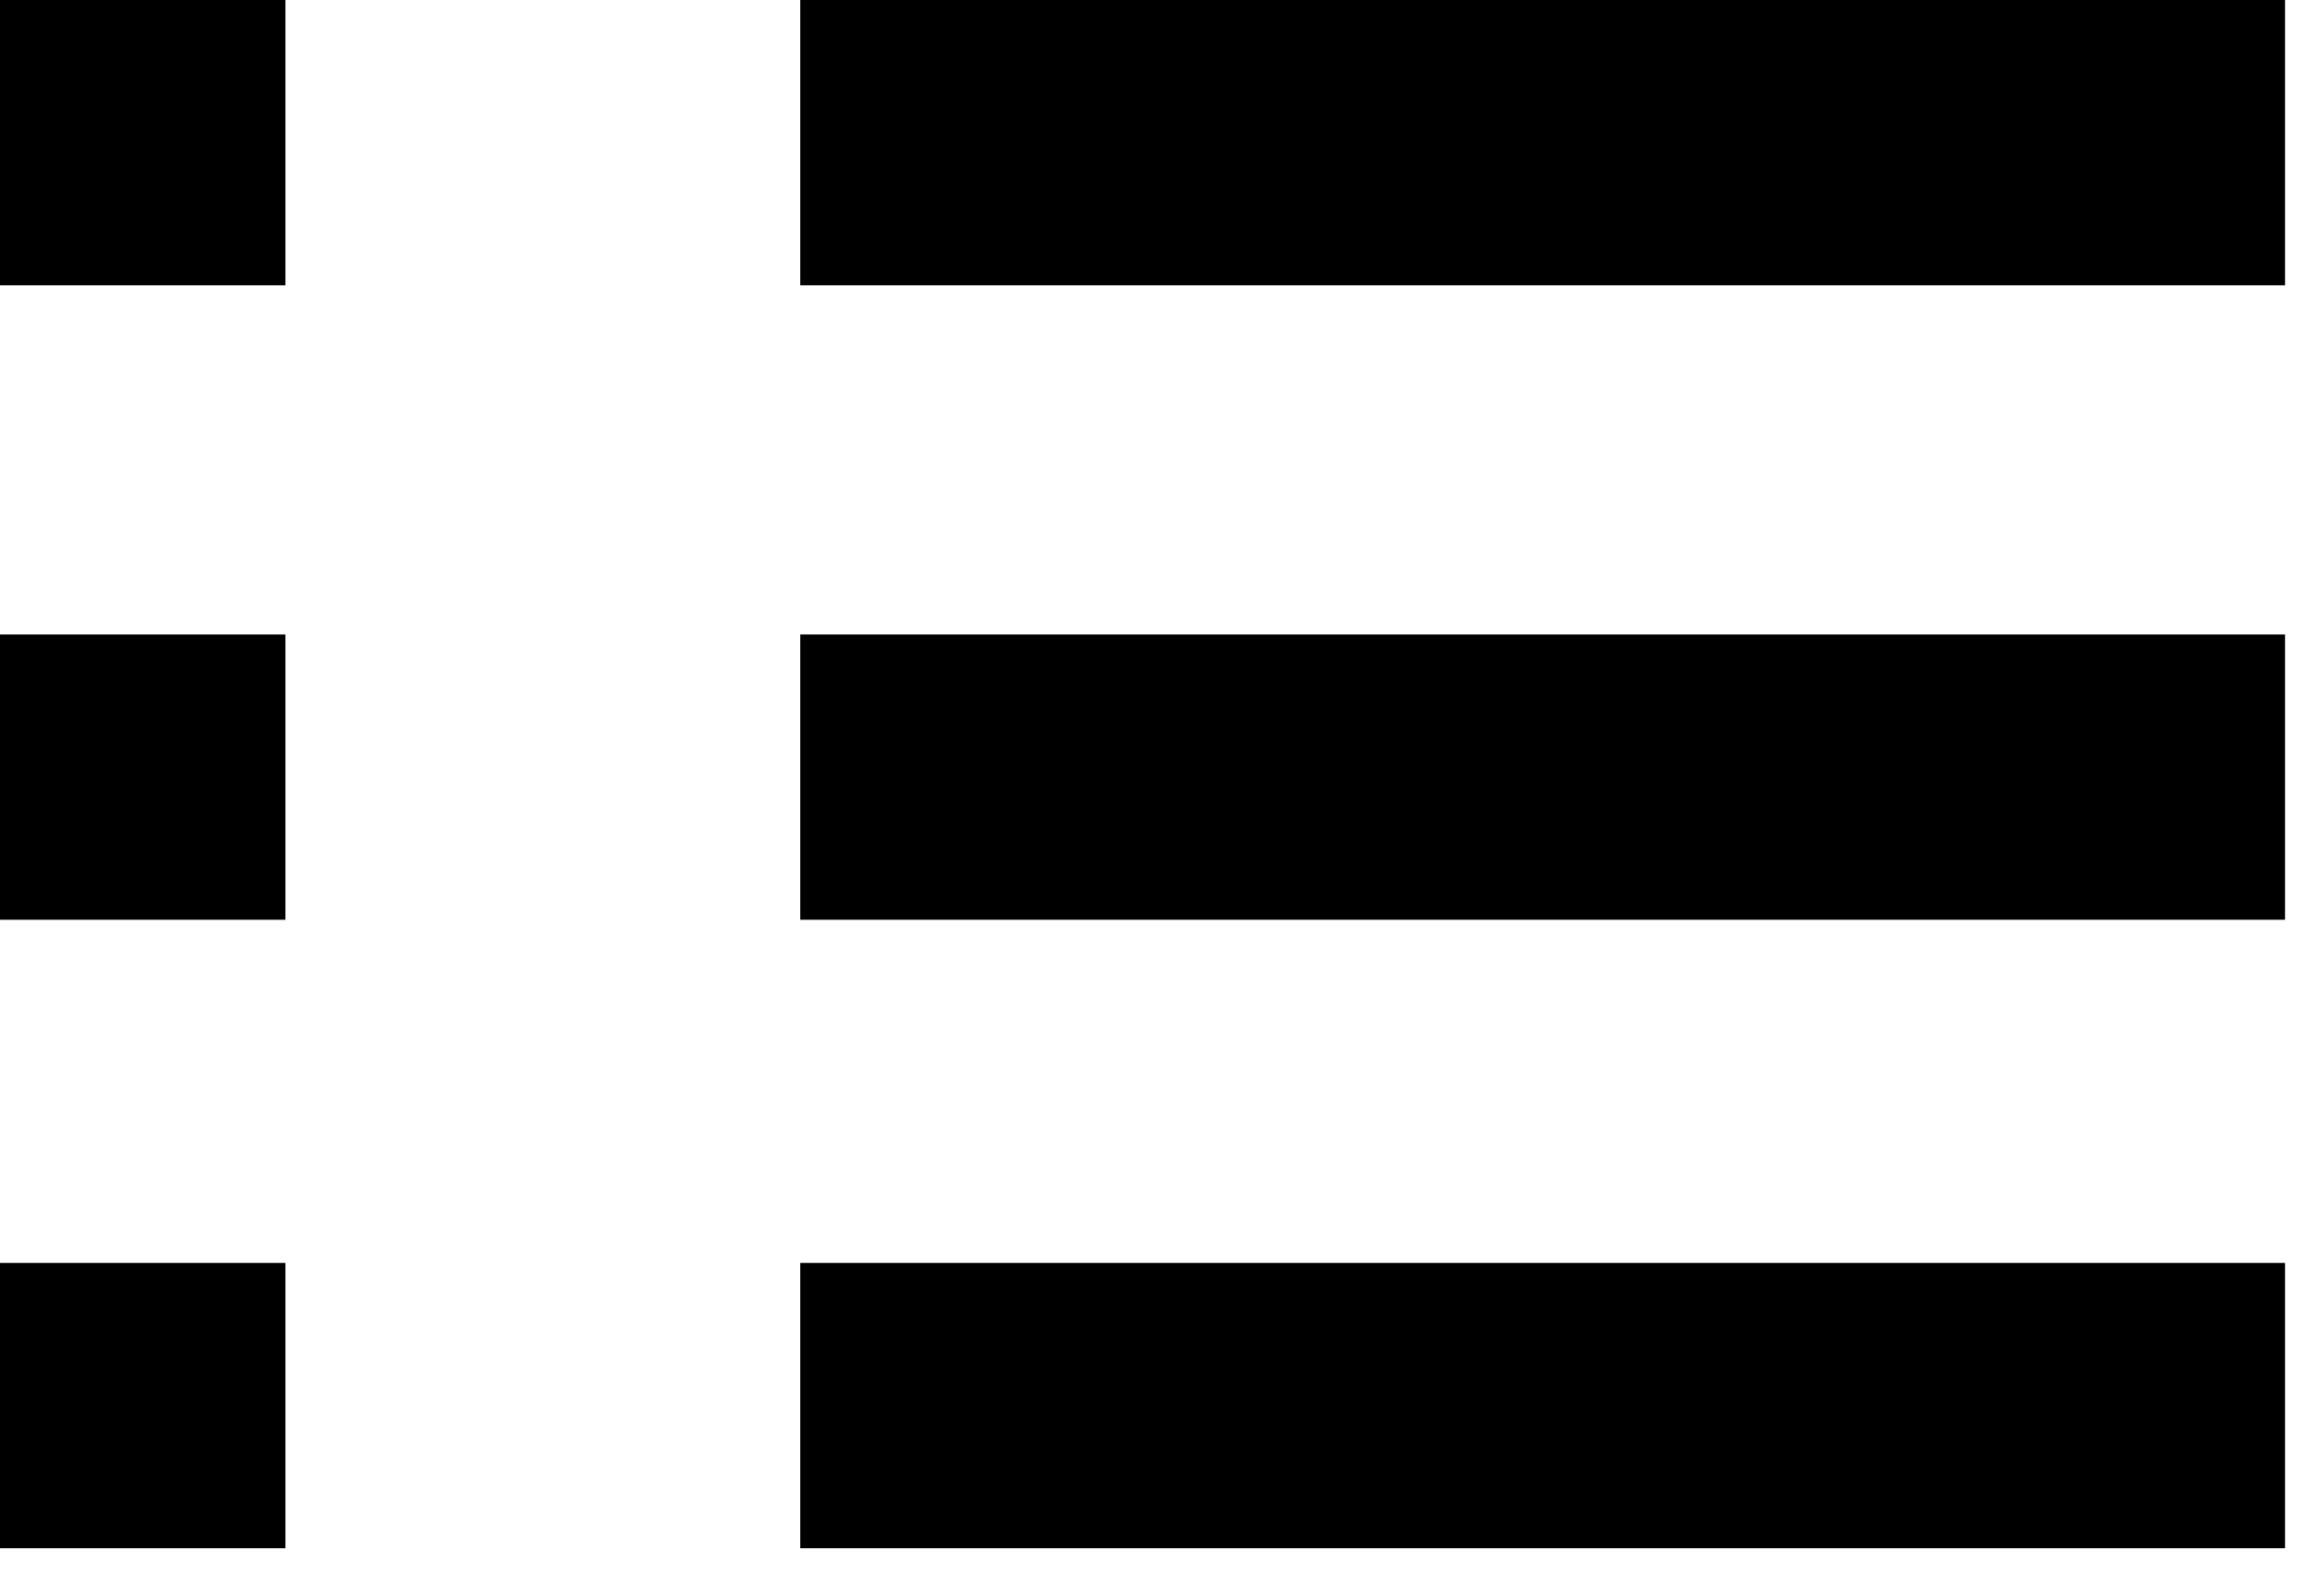
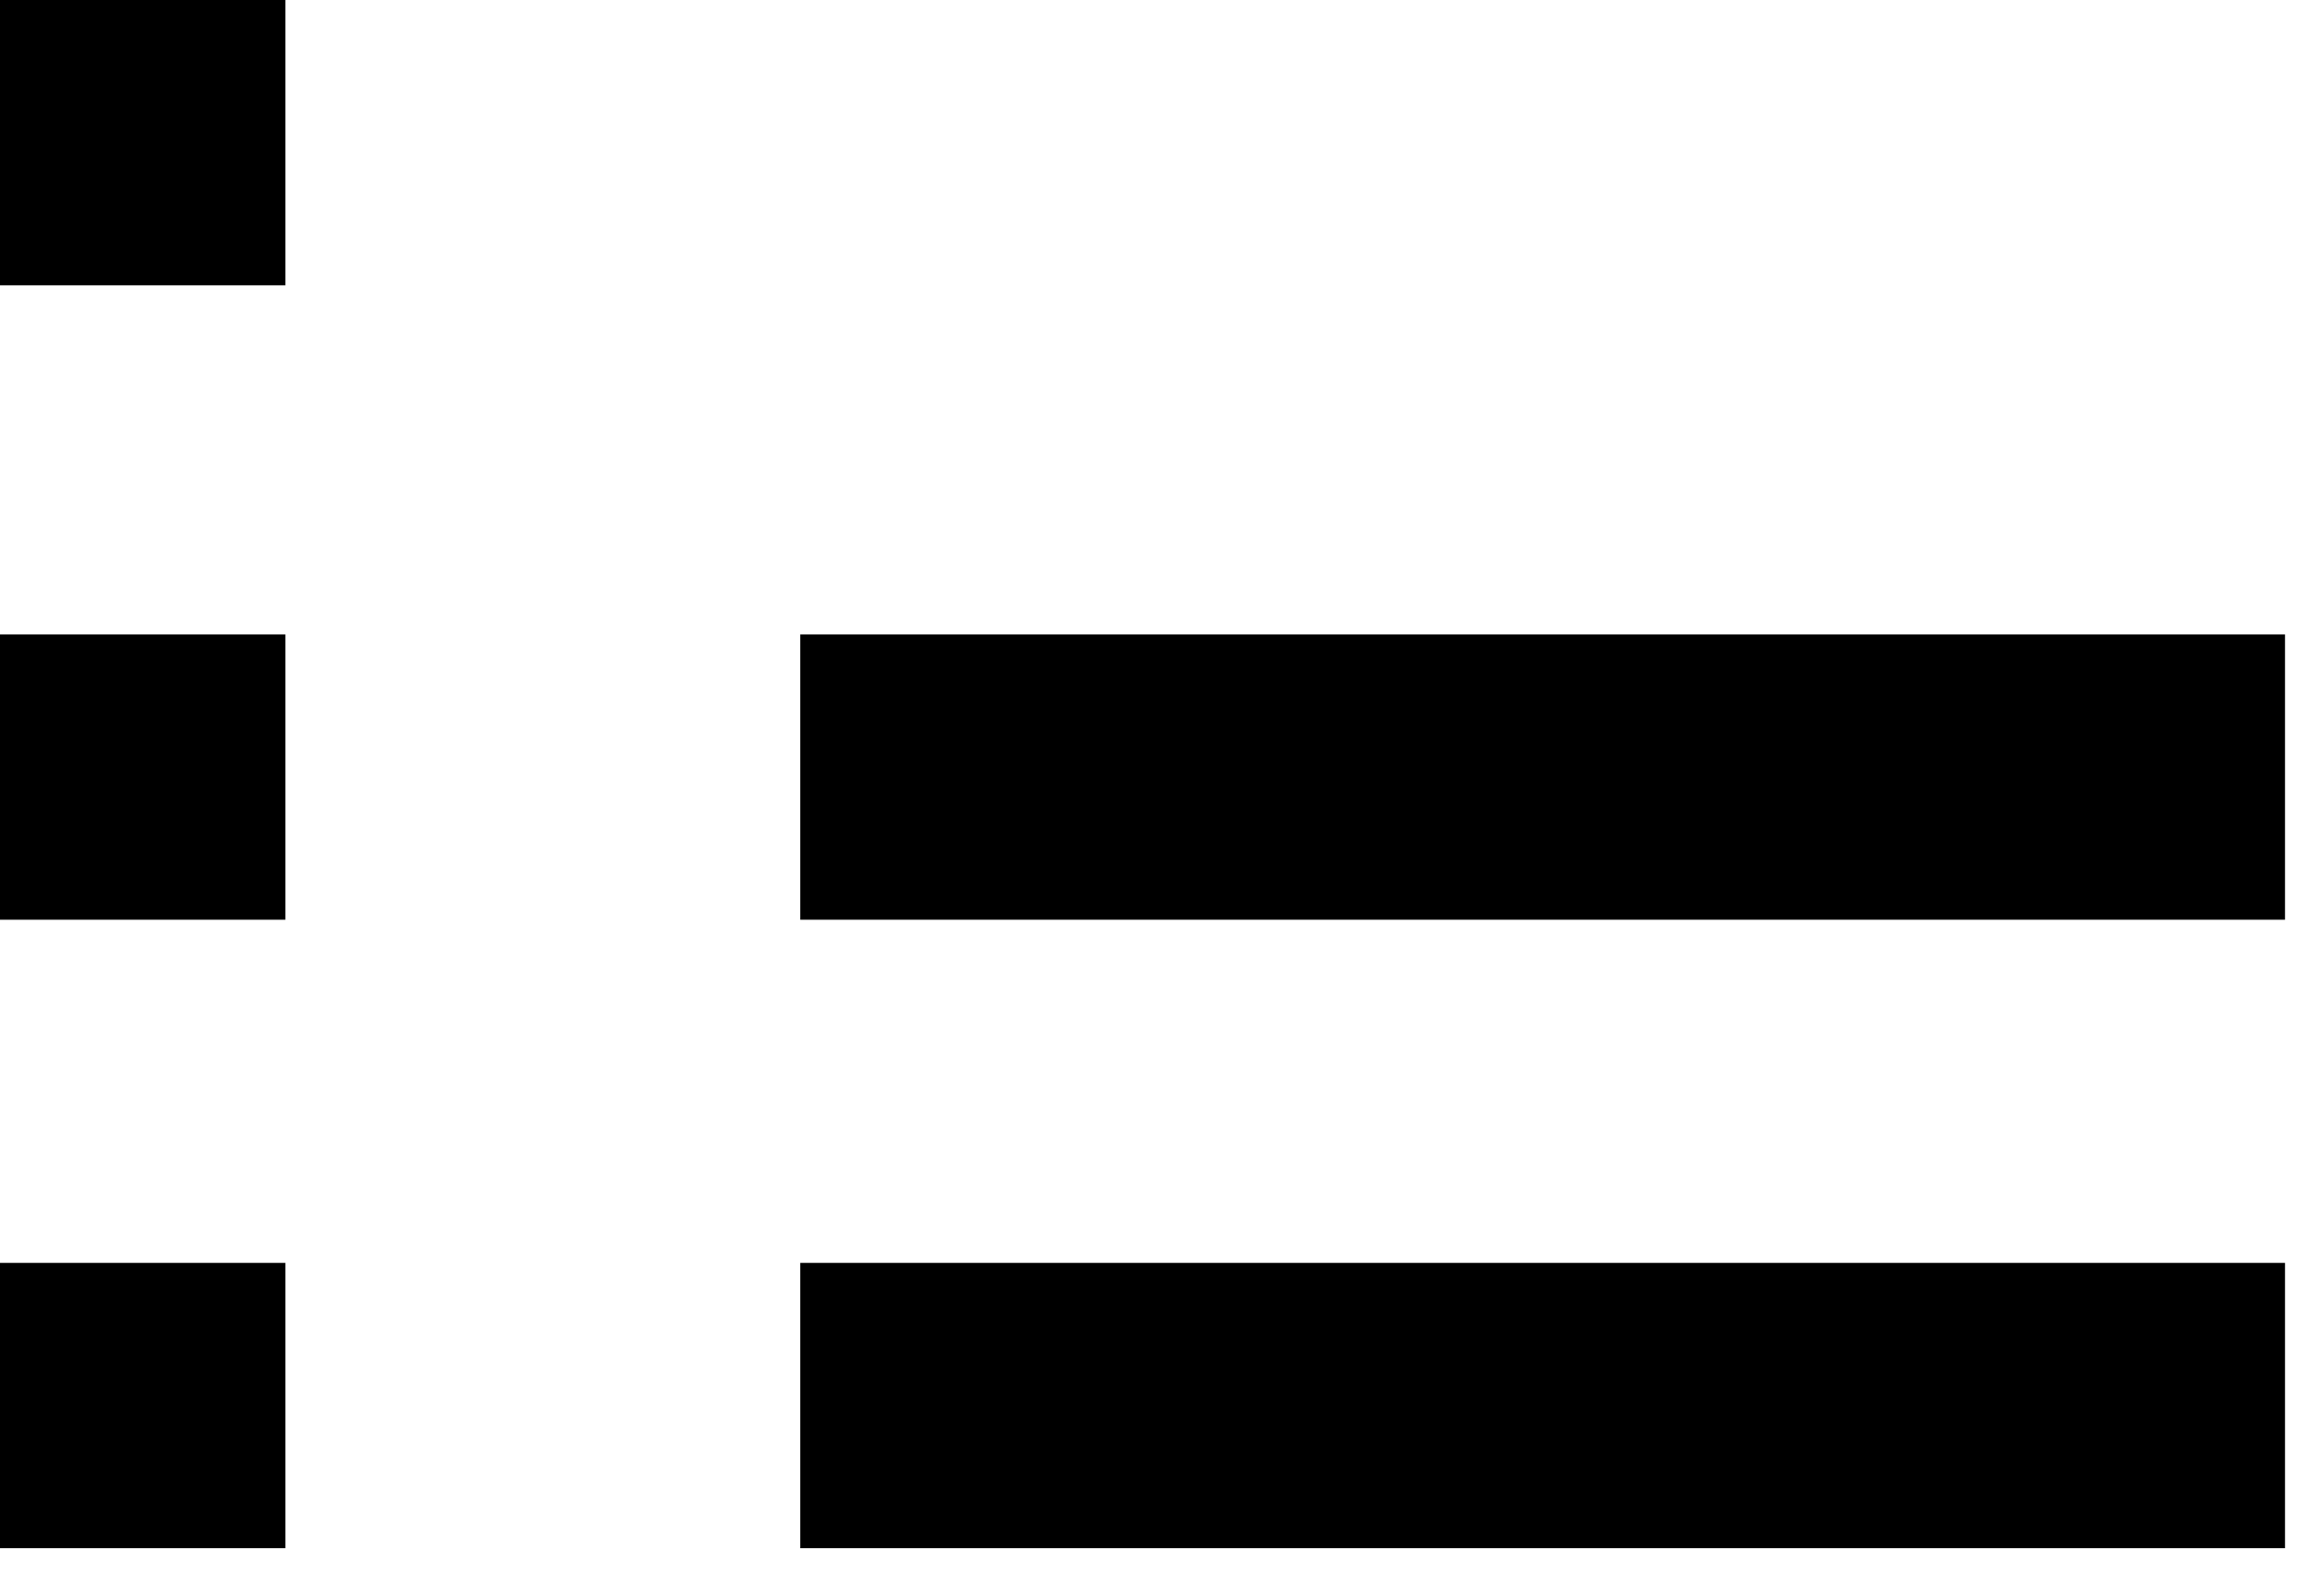
<svg xmlns="http://www.w3.org/2000/svg" width="36" height="25">
-   <path fill-rule="evenodd" d="M12.531 19.781h23.25v4.469h-23.25v-4.469zM0 19.781h4.469v4.469H0v-4.469zM12.531 9.938h23.25v4.468h-23.25V9.938zM0 9.938h4.469v4.468H0V9.938zM12.531 0h23.25v4.469h-23.25V0zM0 0h4.469v4.469H0V0z" />
+   <path fill-rule="evenodd" d="M12.531 19.781h23.25v4.469h-23.25v-4.469zM0 19.781h4.469v4.469H0v-4.469zM12.531 9.938h23.25v4.468h-23.25V9.938zM0 9.938h4.469v4.468H0V9.938zM12.531 0h23.25v4.469V0zM0 0h4.469v4.469H0V0z" />
</svg>